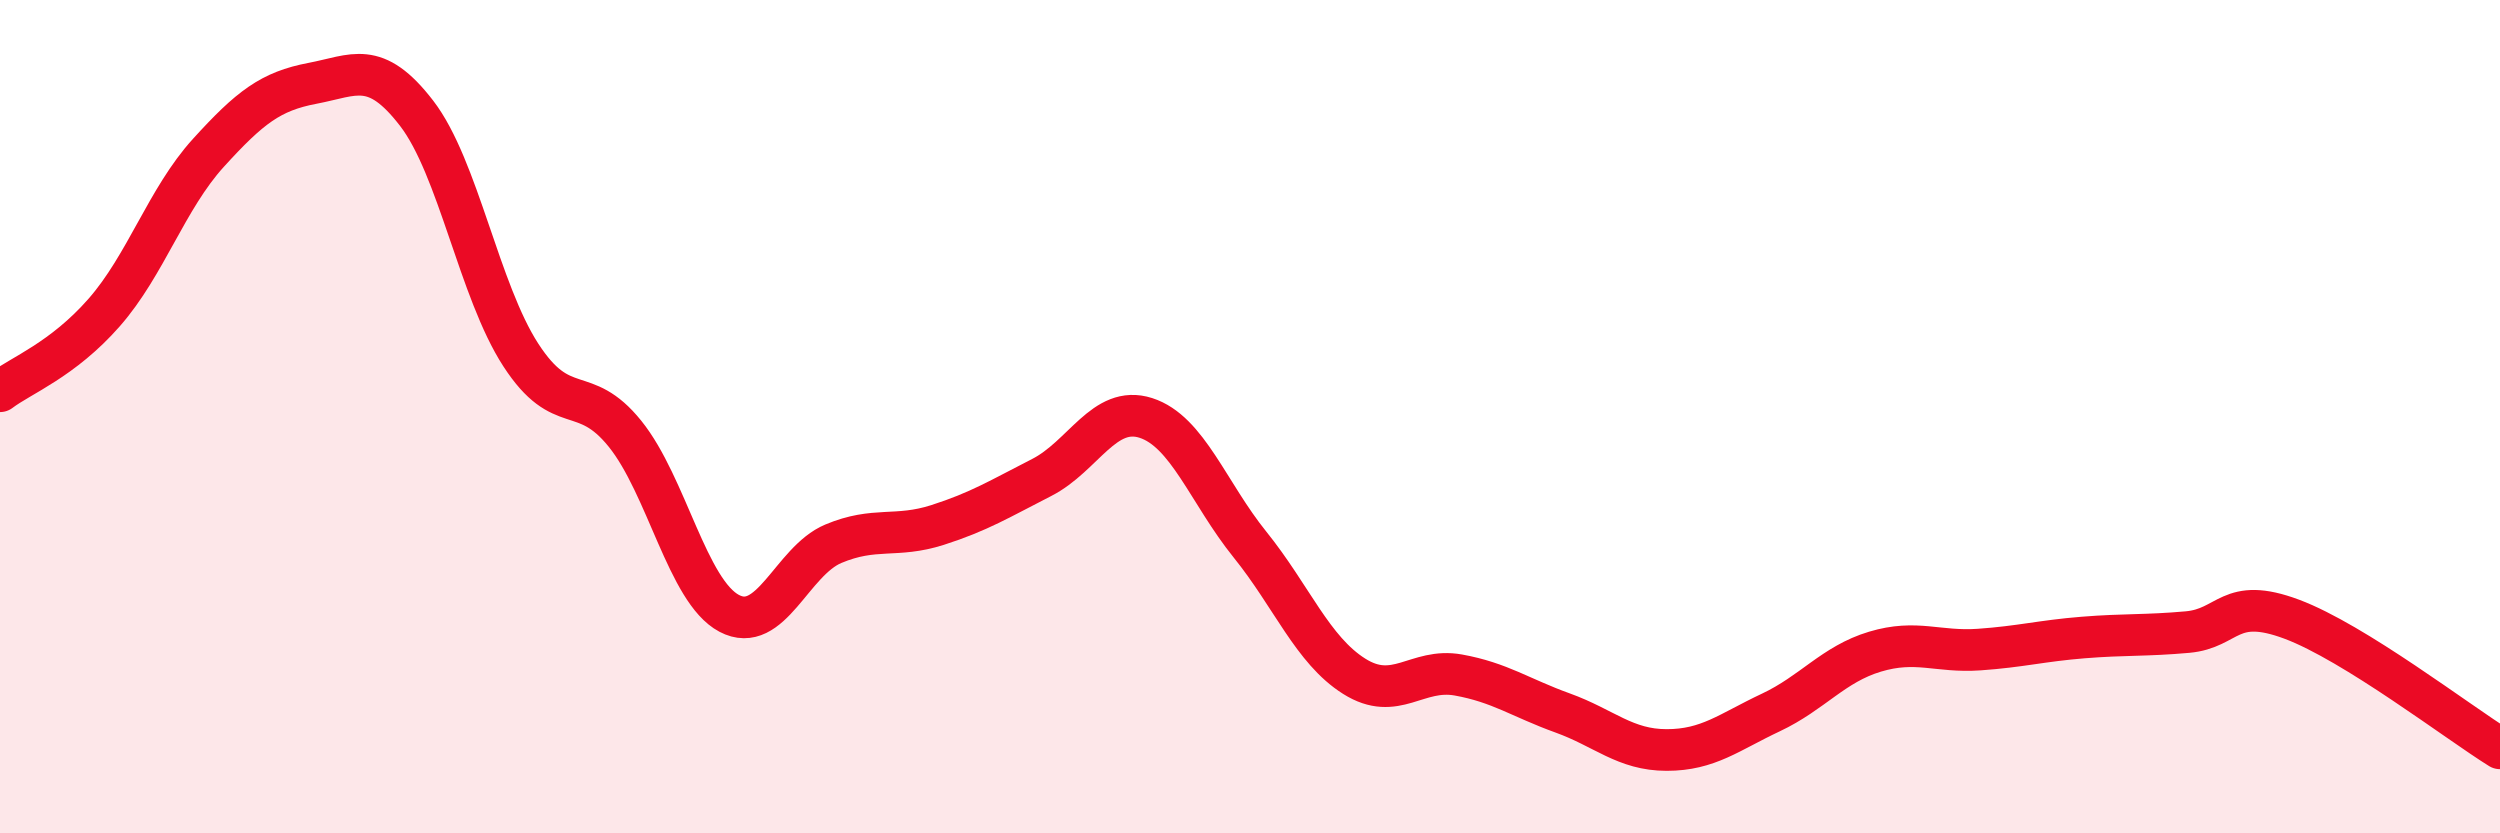
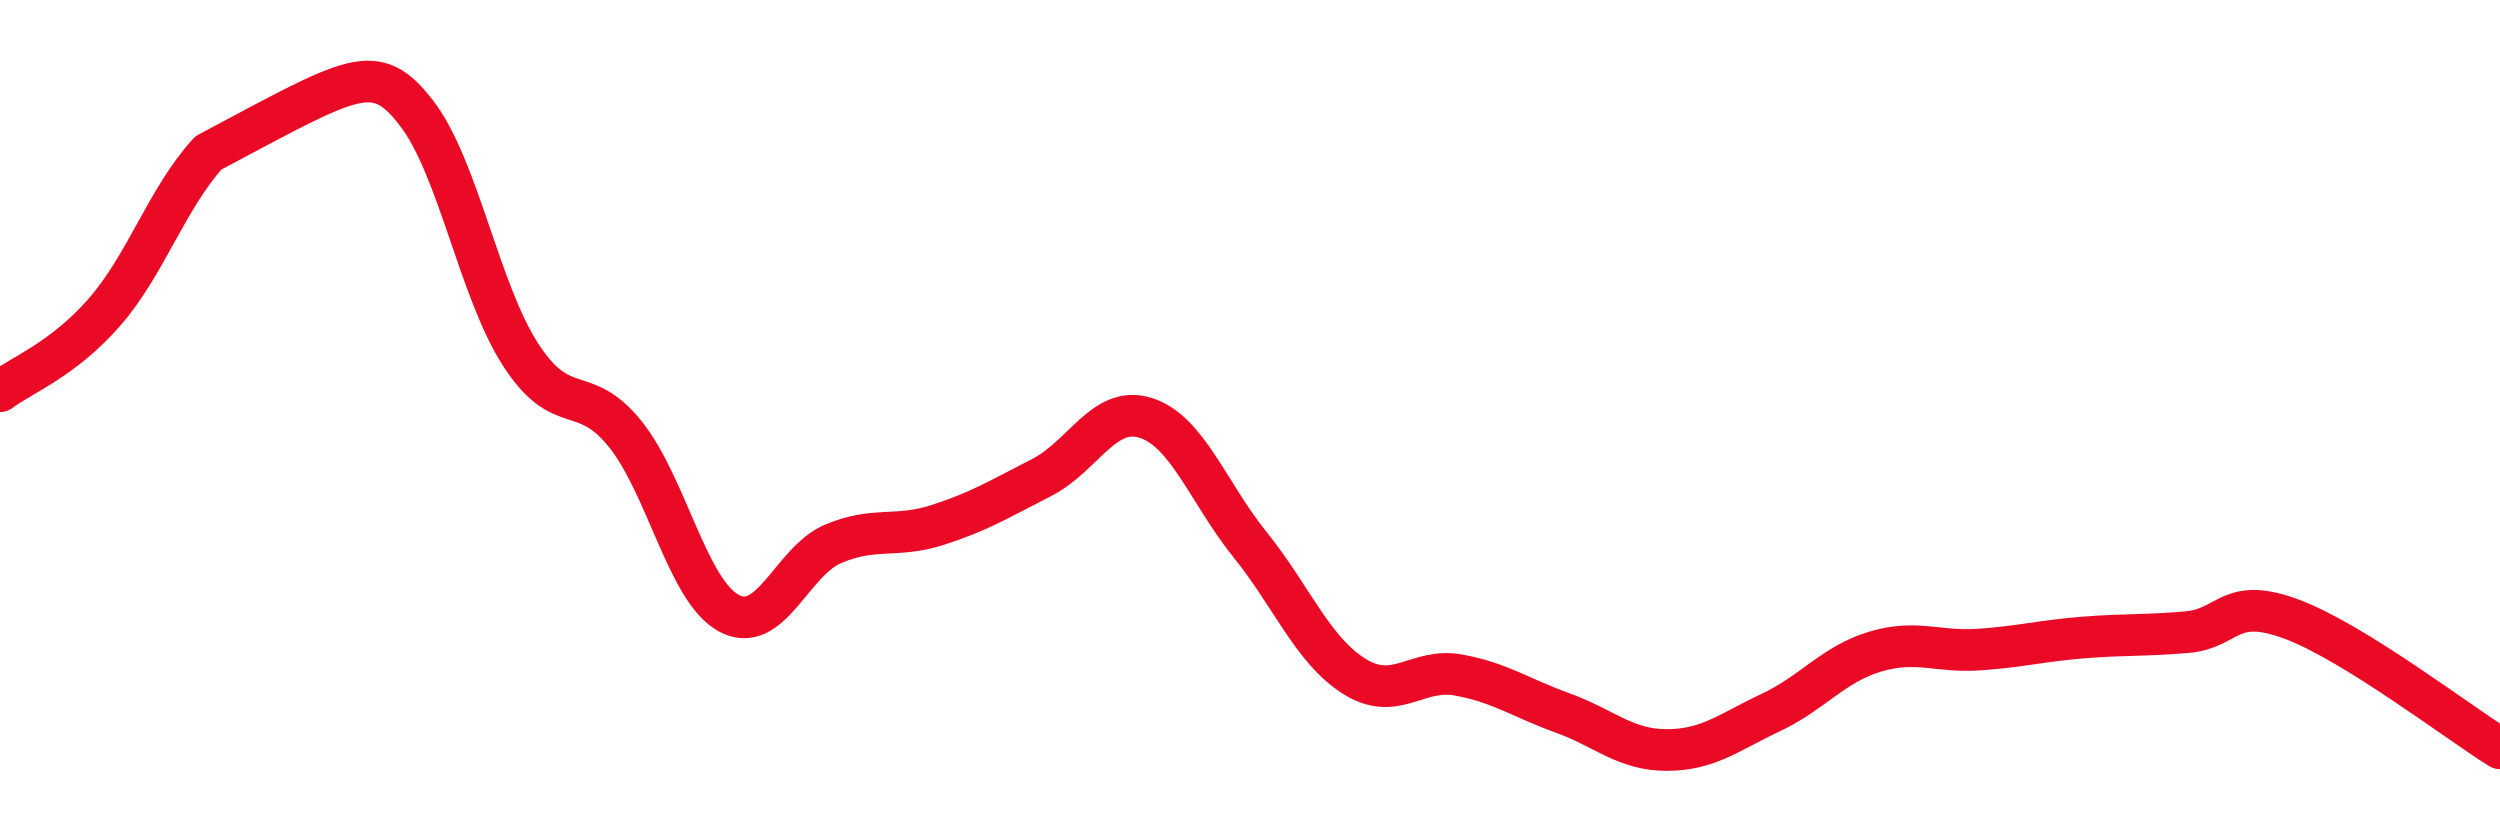
<svg xmlns="http://www.w3.org/2000/svg" width="60" height="20" viewBox="0 0 60 20">
-   <path d="M 0,9.39 C 0.5,9.01 1.5,8.64 2.5,7.5 C 3.5,6.36 4,4.77 5,3.67 C 6,2.57 6.5,2.19 7.5,2 C 8.5,1.81 9,1.42 10,2.72 C 11,4.02 11.5,6.98 12.5,8.52 C 13.5,10.06 14,9.17 15,10.41 C 16,11.65 16.5,14.19 17.5,14.72 C 18.5,15.25 19,13.47 20,13.05 C 21,12.63 21.5,12.92 22.5,12.6 C 23.5,12.28 24,11.97 25,11.46 C 26,10.95 26.5,9.71 27.5,10.03 C 28.5,10.35 29,11.83 30,13.07 C 31,14.31 31.5,15.6 32.5,16.23 C 33.5,16.86 34,16.02 35,16.2 C 36,16.38 36.5,16.75 37.5,17.11 C 38.5,17.47 39,18 40,18 C 41,18 41.5,17.57 42.5,17.1 C 43.5,16.63 44,15.94 45,15.64 C 46,15.34 46.5,15.66 47.5,15.59 C 48.5,15.52 49,15.38 50,15.3 C 51,15.22 51.5,15.26 52.5,15.17 C 53.5,15.08 53.5,14.3 55,14.86 C 56.5,15.42 59,17.34 60,17.96L60 20L0 20Z" fill="#EB0A25" opacity="0.1" stroke-linecap="round" stroke-linejoin="round" />
-   <path d="M 0,9.39 C 0.5,9.01 1.5,8.64 2.5,7.5 C 3.5,6.36 4,4.77 5,3.67 C 6,2.57 6.5,2.19 7.5,2 C 8.5,1.81 9,1.42 10,2.72 C 11,4.02 11.5,6.98 12.5,8.52 C 13.5,10.06 14,9.17 15,10.41 C 16,11.65 16.5,14.19 17.5,14.72 C 18.5,15.25 19,13.47 20,13.05 C 21,12.63 21.5,12.92 22.5,12.6 C 23.5,12.28 24,11.97 25,11.46 C 26,10.95 26.5,9.71 27.5,10.03 C 28.5,10.35 29,11.83 30,13.07 C 31,14.31 31.5,15.6 32.5,16.23 C 33.5,16.86 34,16.02 35,16.2 C 36,16.38 36.5,16.75 37.5,17.11 C 38.5,17.47 39,18 40,18 C 41,18 41.5,17.57 42.5,17.1 C 43.5,16.63 44,15.94 45,15.64 C 46,15.34 46.5,15.66 47.5,15.59 C 48.5,15.52 49,15.38 50,15.3 C 51,15.22 51.5,15.26 52.5,15.17 C 53.5,15.08 53.5,14.3 55,14.86 C 56.5,15.42 59,17.34 60,17.96" stroke="#EB0A25" stroke-width="1" fill="none" stroke-linecap="round" stroke-linejoin="round" />
+   <path d="M 0,9.39 C 0.5,9.01 1.5,8.64 2.5,7.5 C 3.5,6.36 4,4.77 5,3.67 C 8.5,1.81 9,1.42 10,2.72 C 11,4.02 11.5,6.98 12.5,8.52 C 13.5,10.06 14,9.17 15,10.41 C 16,11.65 16.5,14.19 17.5,14.72 C 18.5,15.25 19,13.47 20,13.05 C 21,12.63 21.5,12.92 22.5,12.6 C 23.5,12.28 24,11.97 25,11.46 C 26,10.95 26.5,9.71 27.5,10.03 C 28.5,10.35 29,11.83 30,13.07 C 31,14.31 31.5,15.6 32.5,16.23 C 33.5,16.86 34,16.02 35,16.2 C 36,16.38 36.5,16.75 37.5,17.11 C 38.5,17.47 39,18 40,18 C 41,18 41.5,17.57 42.5,17.1 C 43.5,16.63 44,15.94 45,15.64 C 46,15.34 46.5,15.66 47.5,15.59 C 48.5,15.52 49,15.38 50,15.3 C 51,15.22 51.5,15.26 52.5,15.17 C 53.5,15.08 53.5,14.3 55,14.86 C 56.5,15.42 59,17.34 60,17.96" stroke="#EB0A25" stroke-width="1" fill="none" stroke-linecap="round" stroke-linejoin="round" />
</svg>